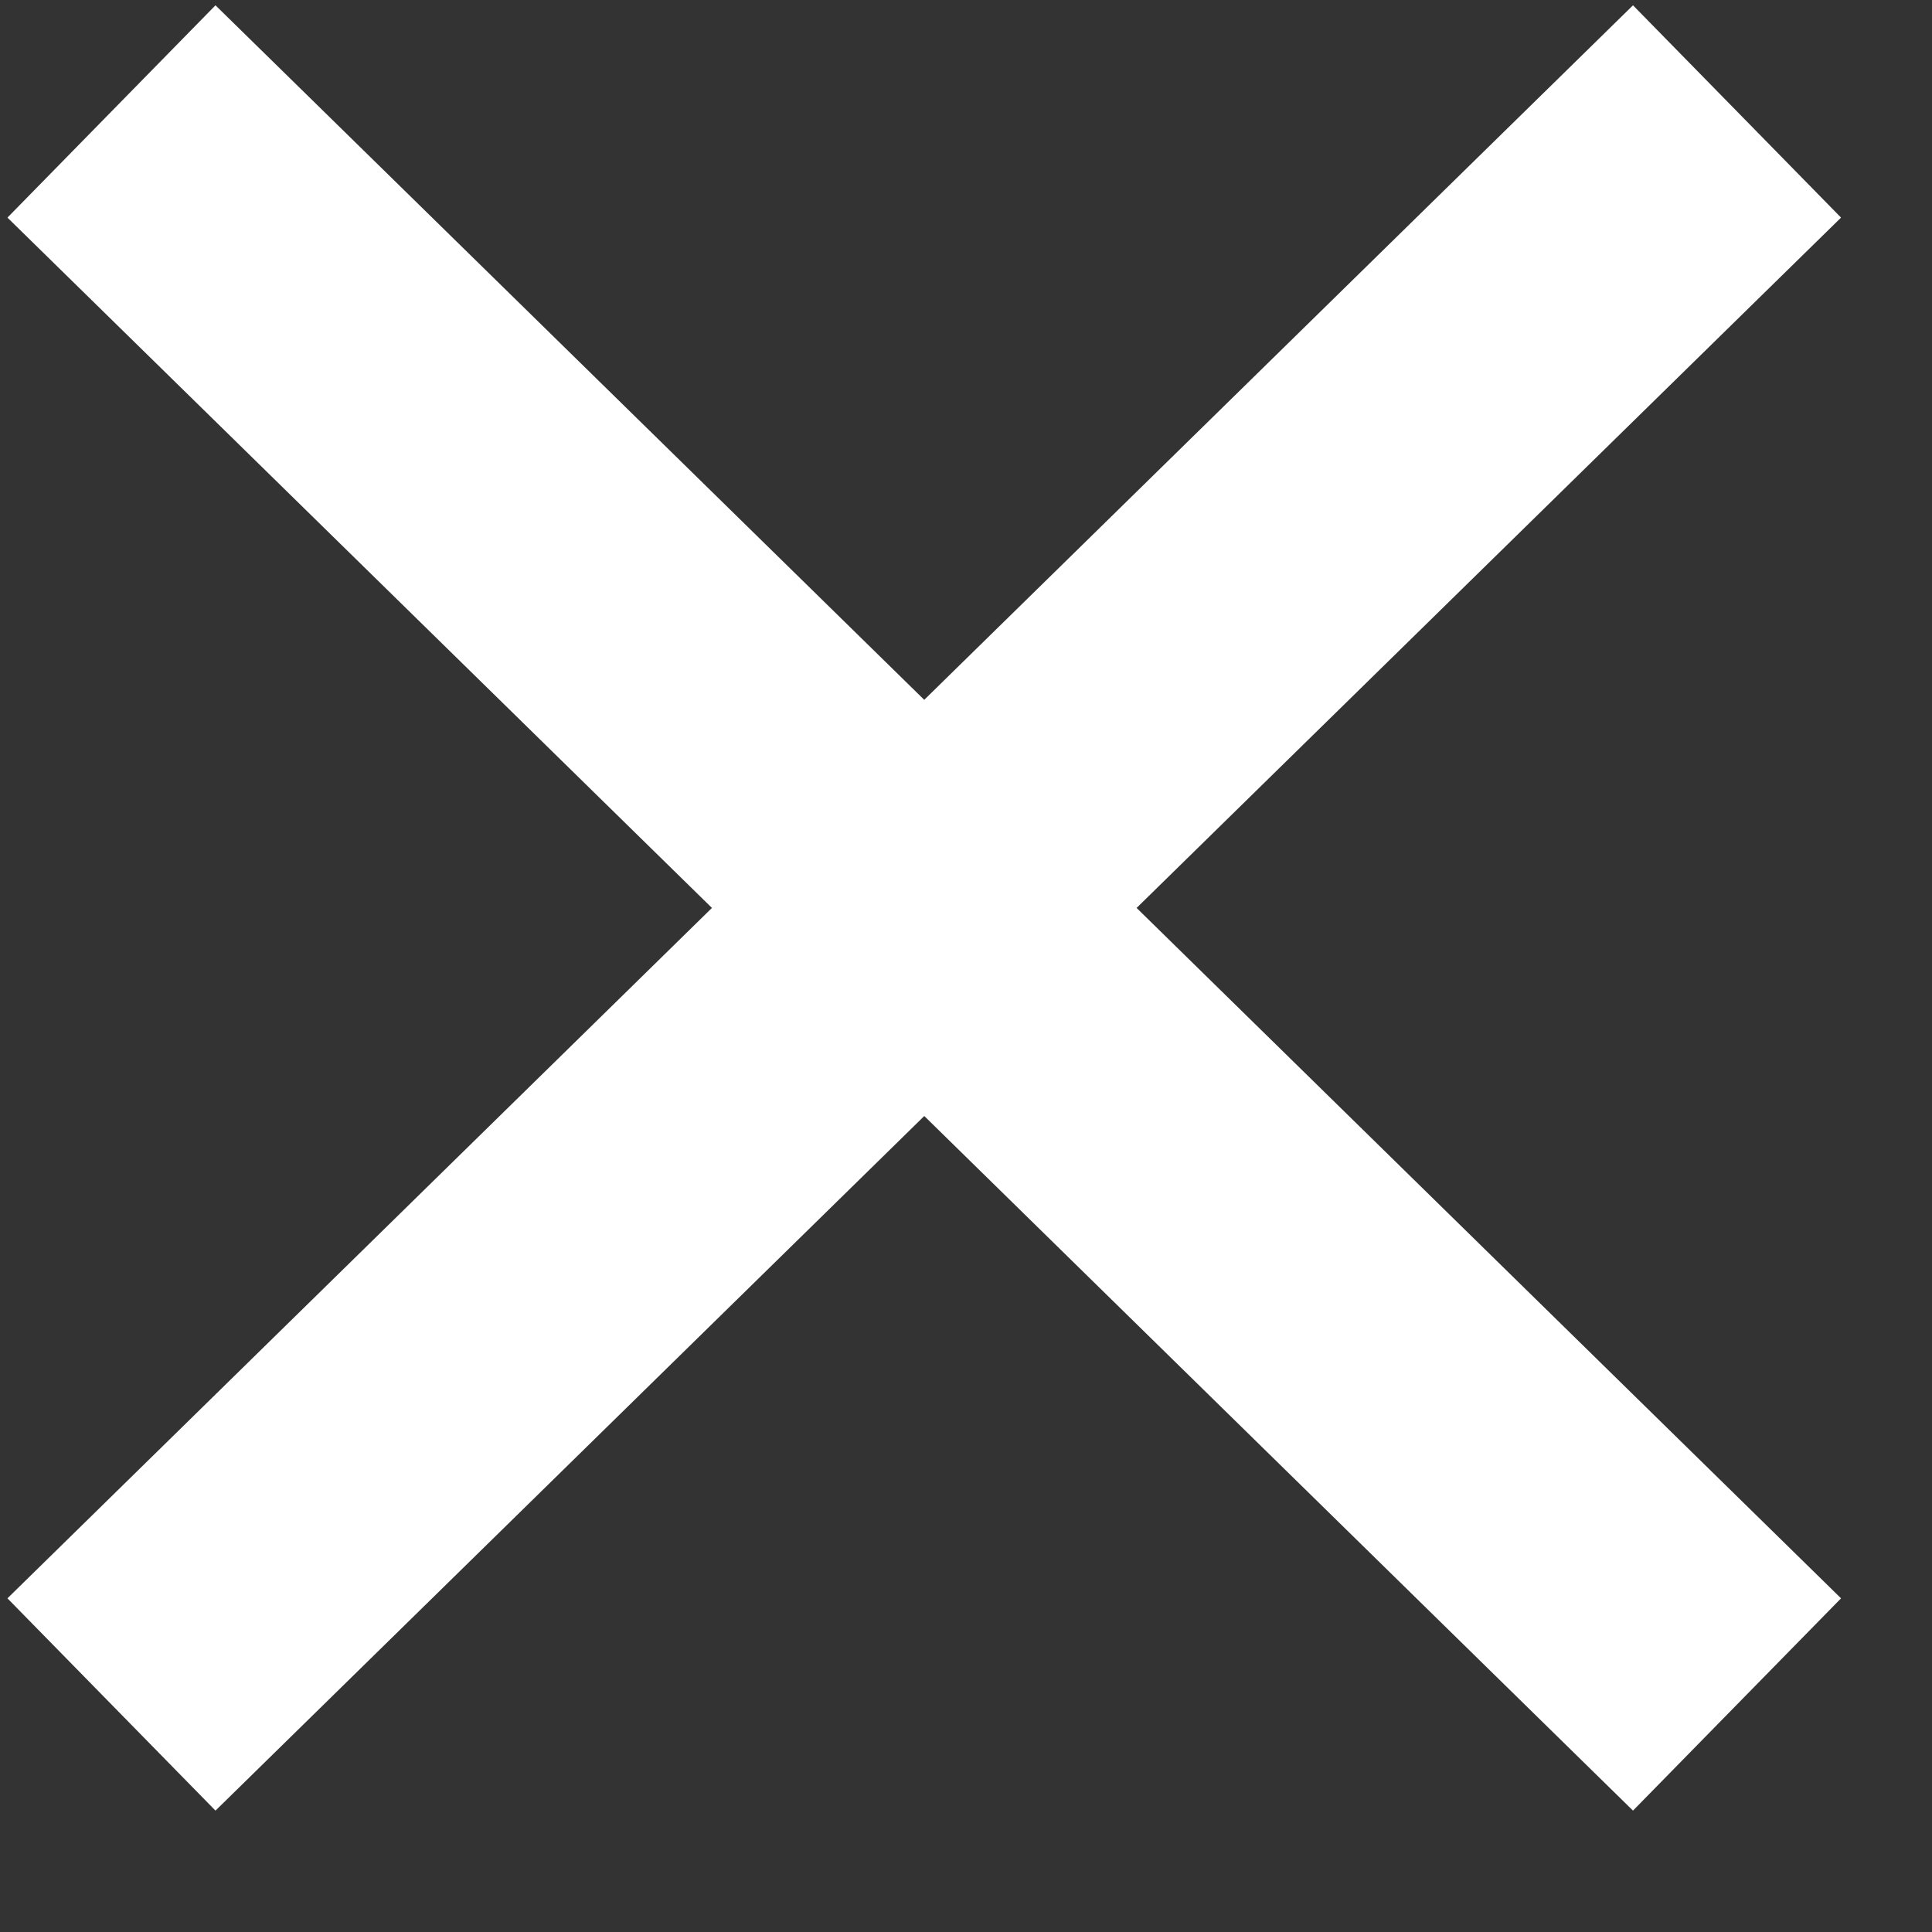
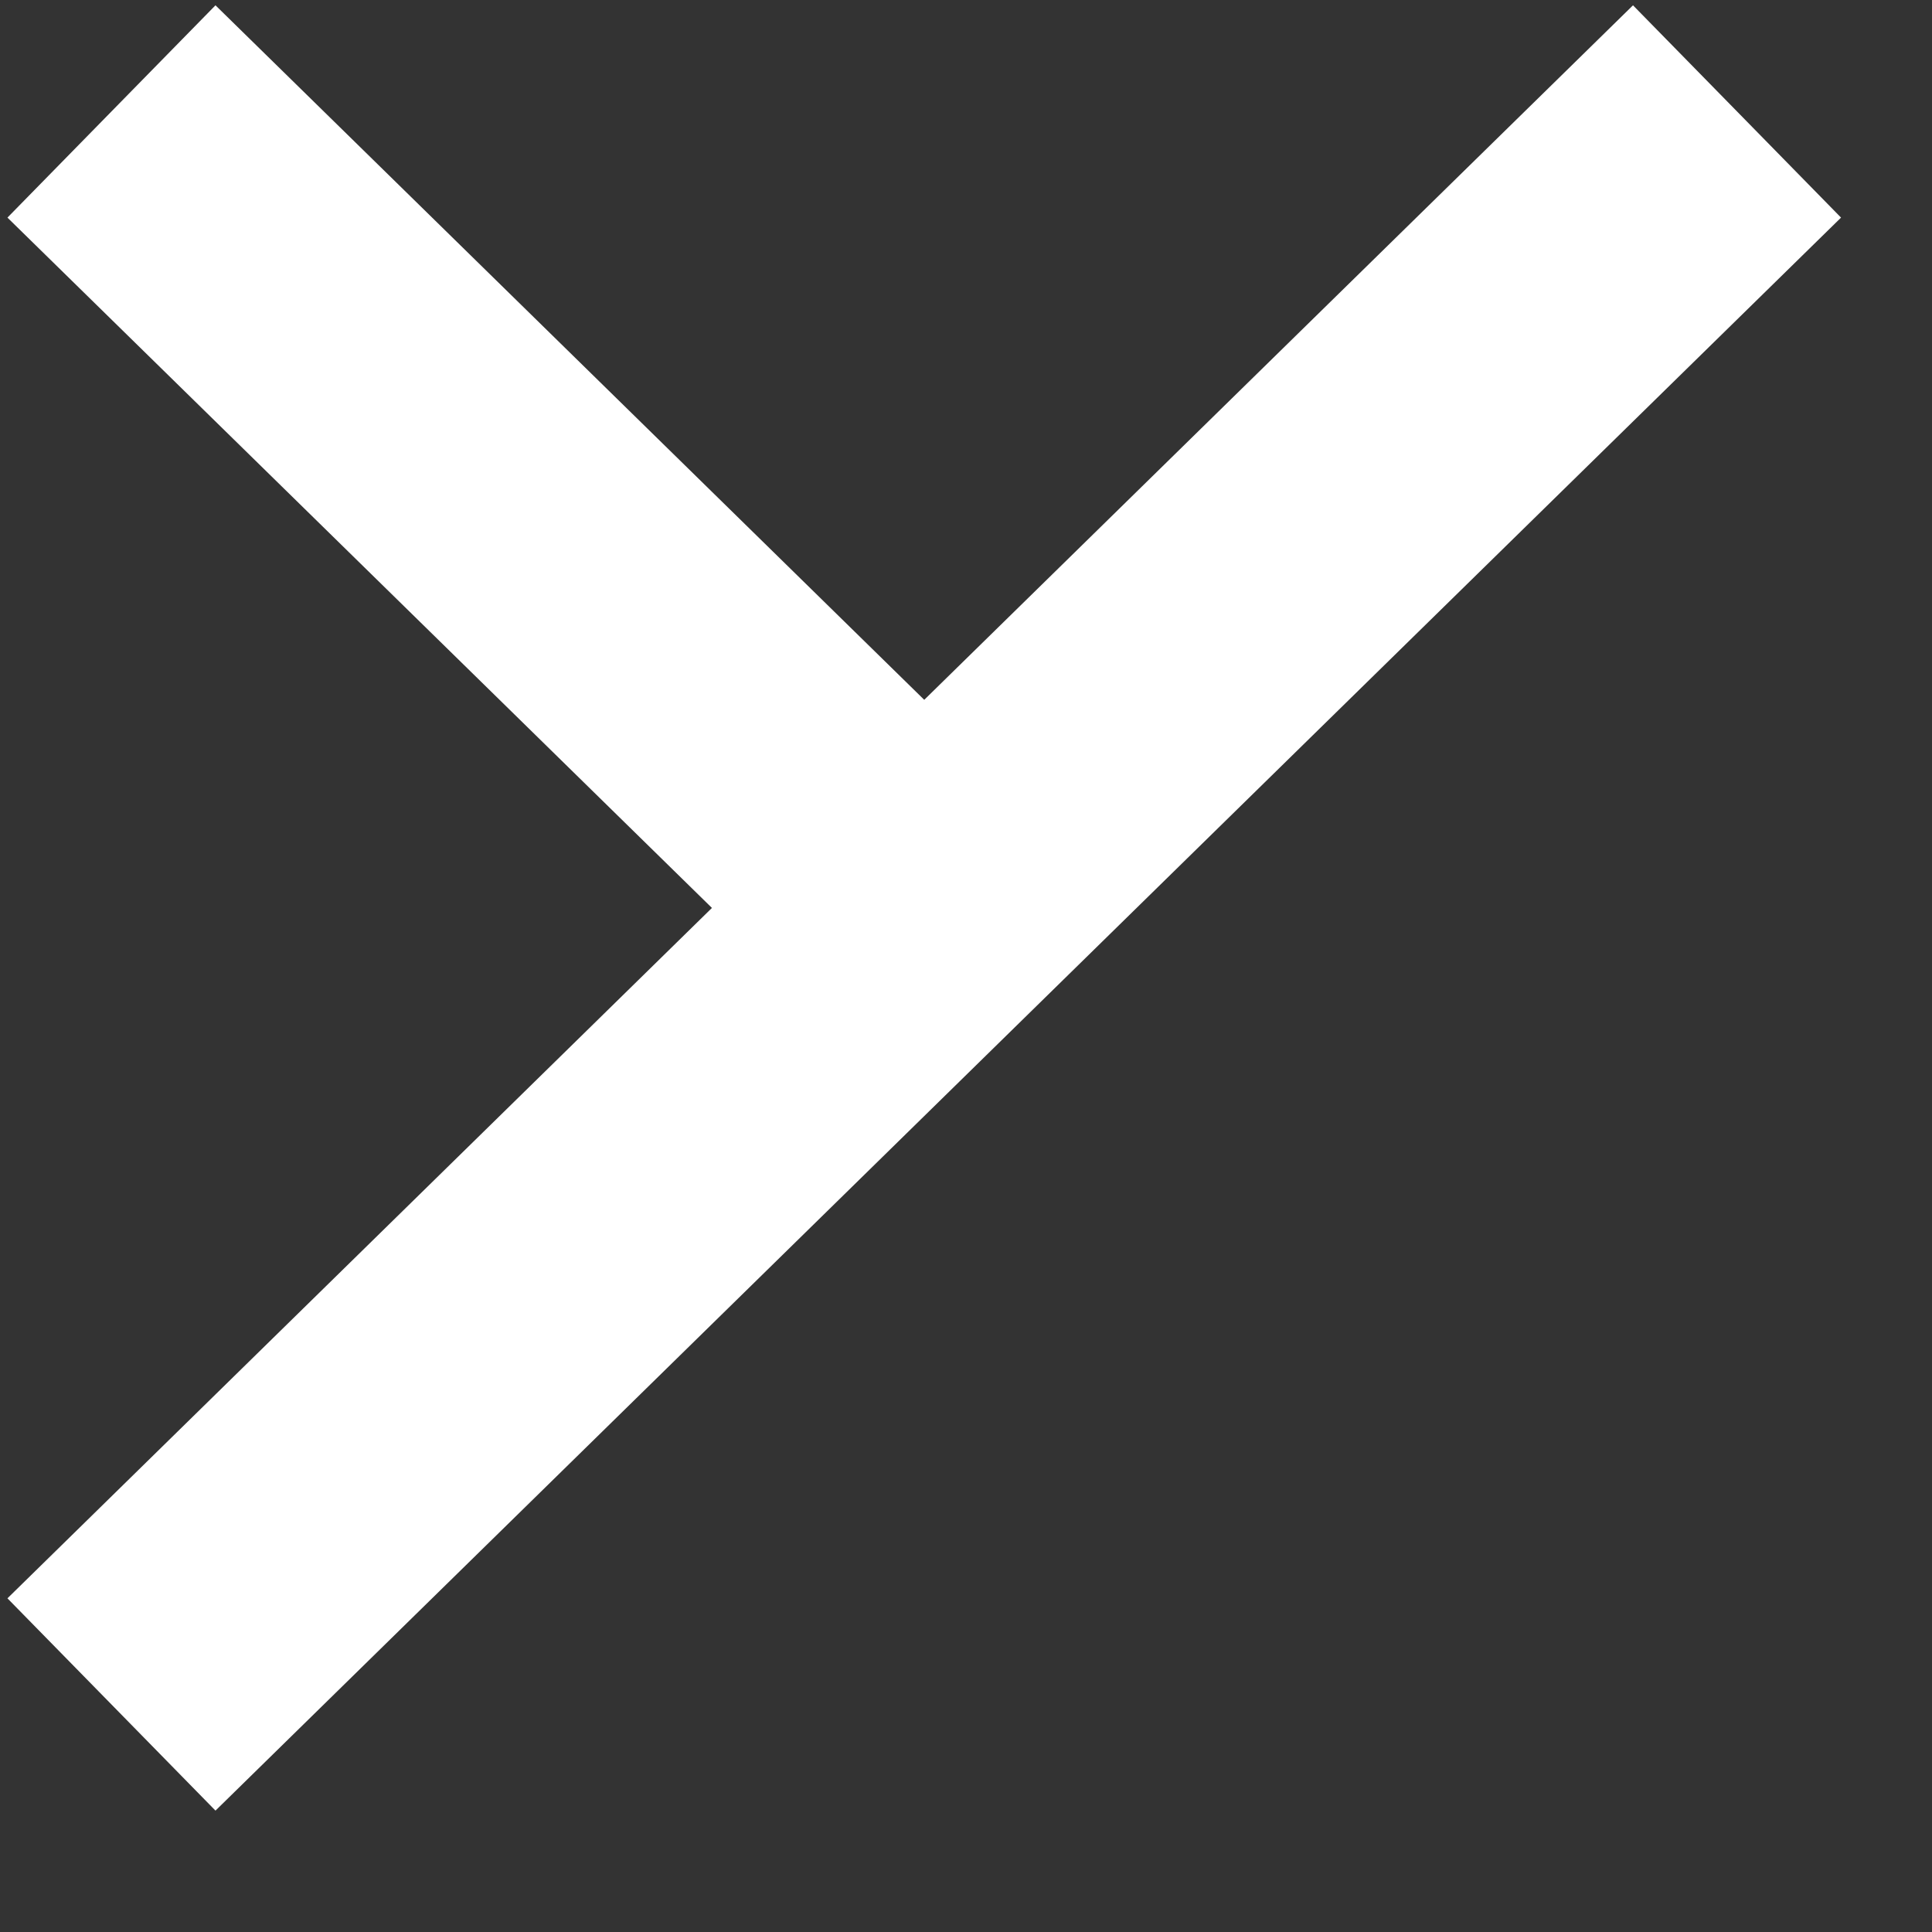
<svg xmlns="http://www.w3.org/2000/svg" width="13" height="13" viewBox="0 0 13 13" fill="none">
  <rect x="0" y="0" width="13" height="13" fill="#333333" stroke="none" />
-   <path d="M0.75 0.75L6.219 6.109M11.688 11.469L6.219 6.109M6.219 6.109L11.688 0.75L0.75 11.469" stroke="white" stroke-width="2" />
+   <path d="M0.75 0.75L6.219 6.109L6.219 6.109M6.219 6.109L11.688 0.75L0.75 11.469" stroke="white" stroke-width="2" />
</svg>